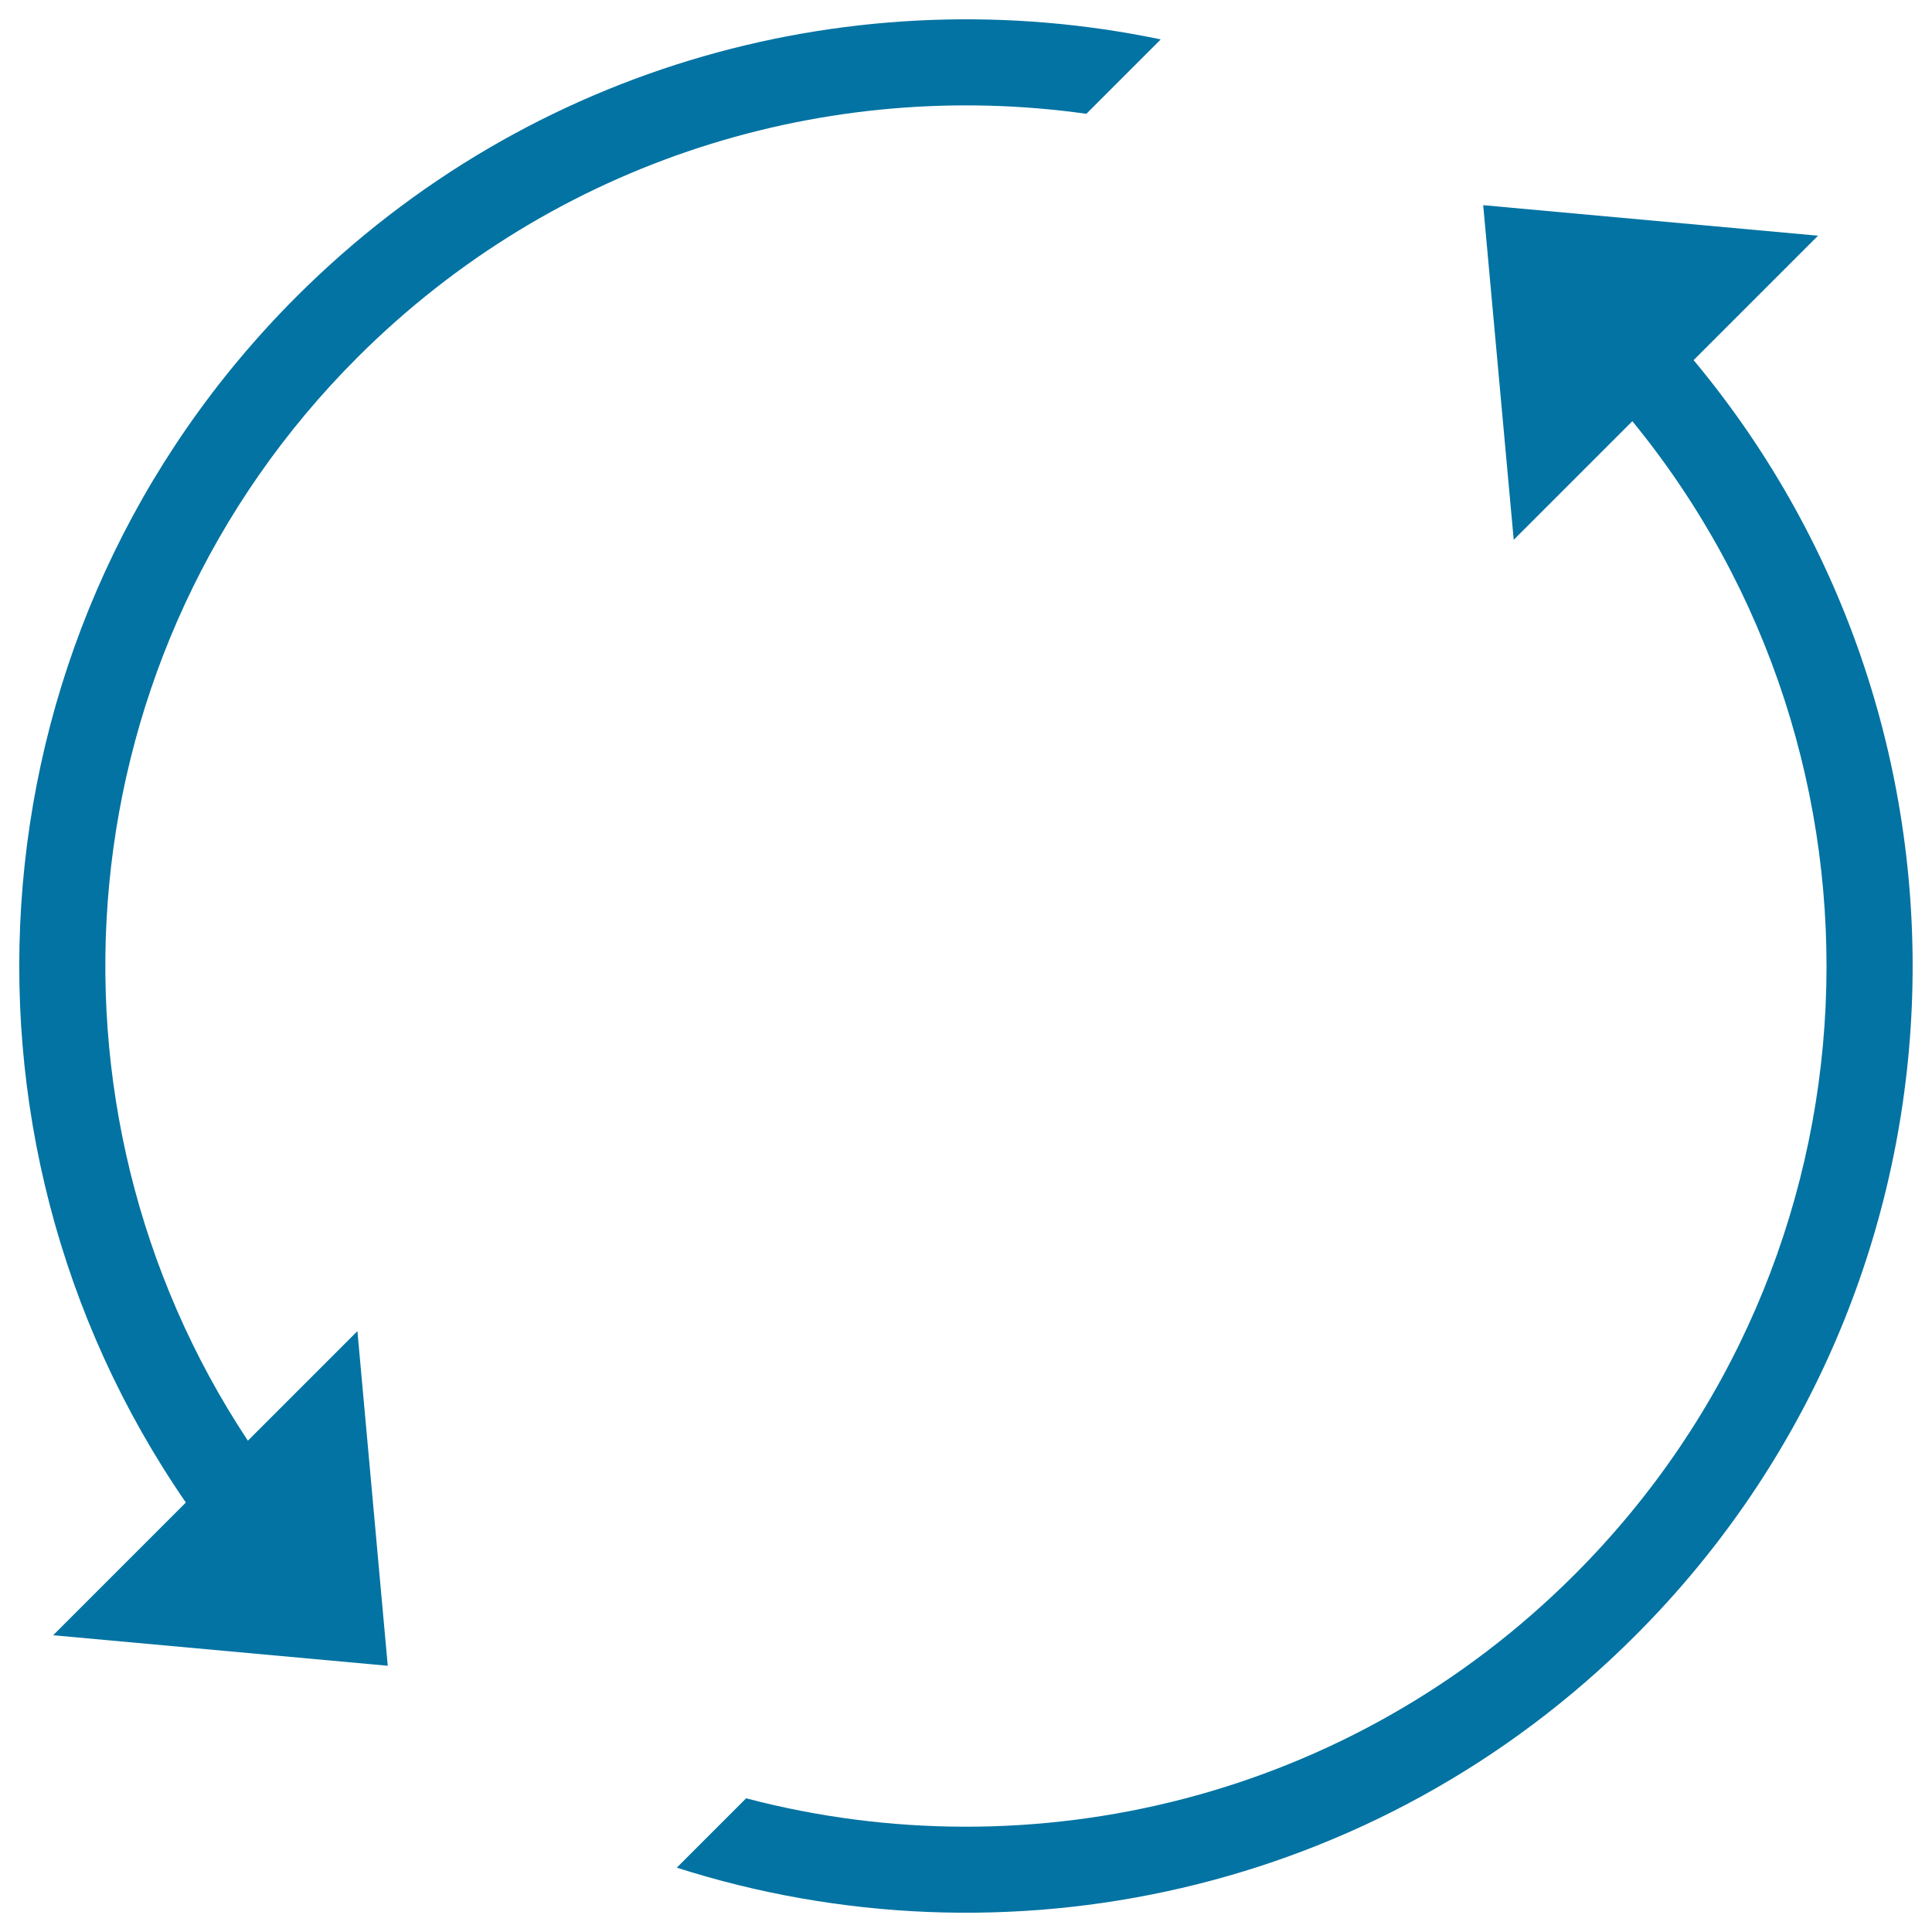
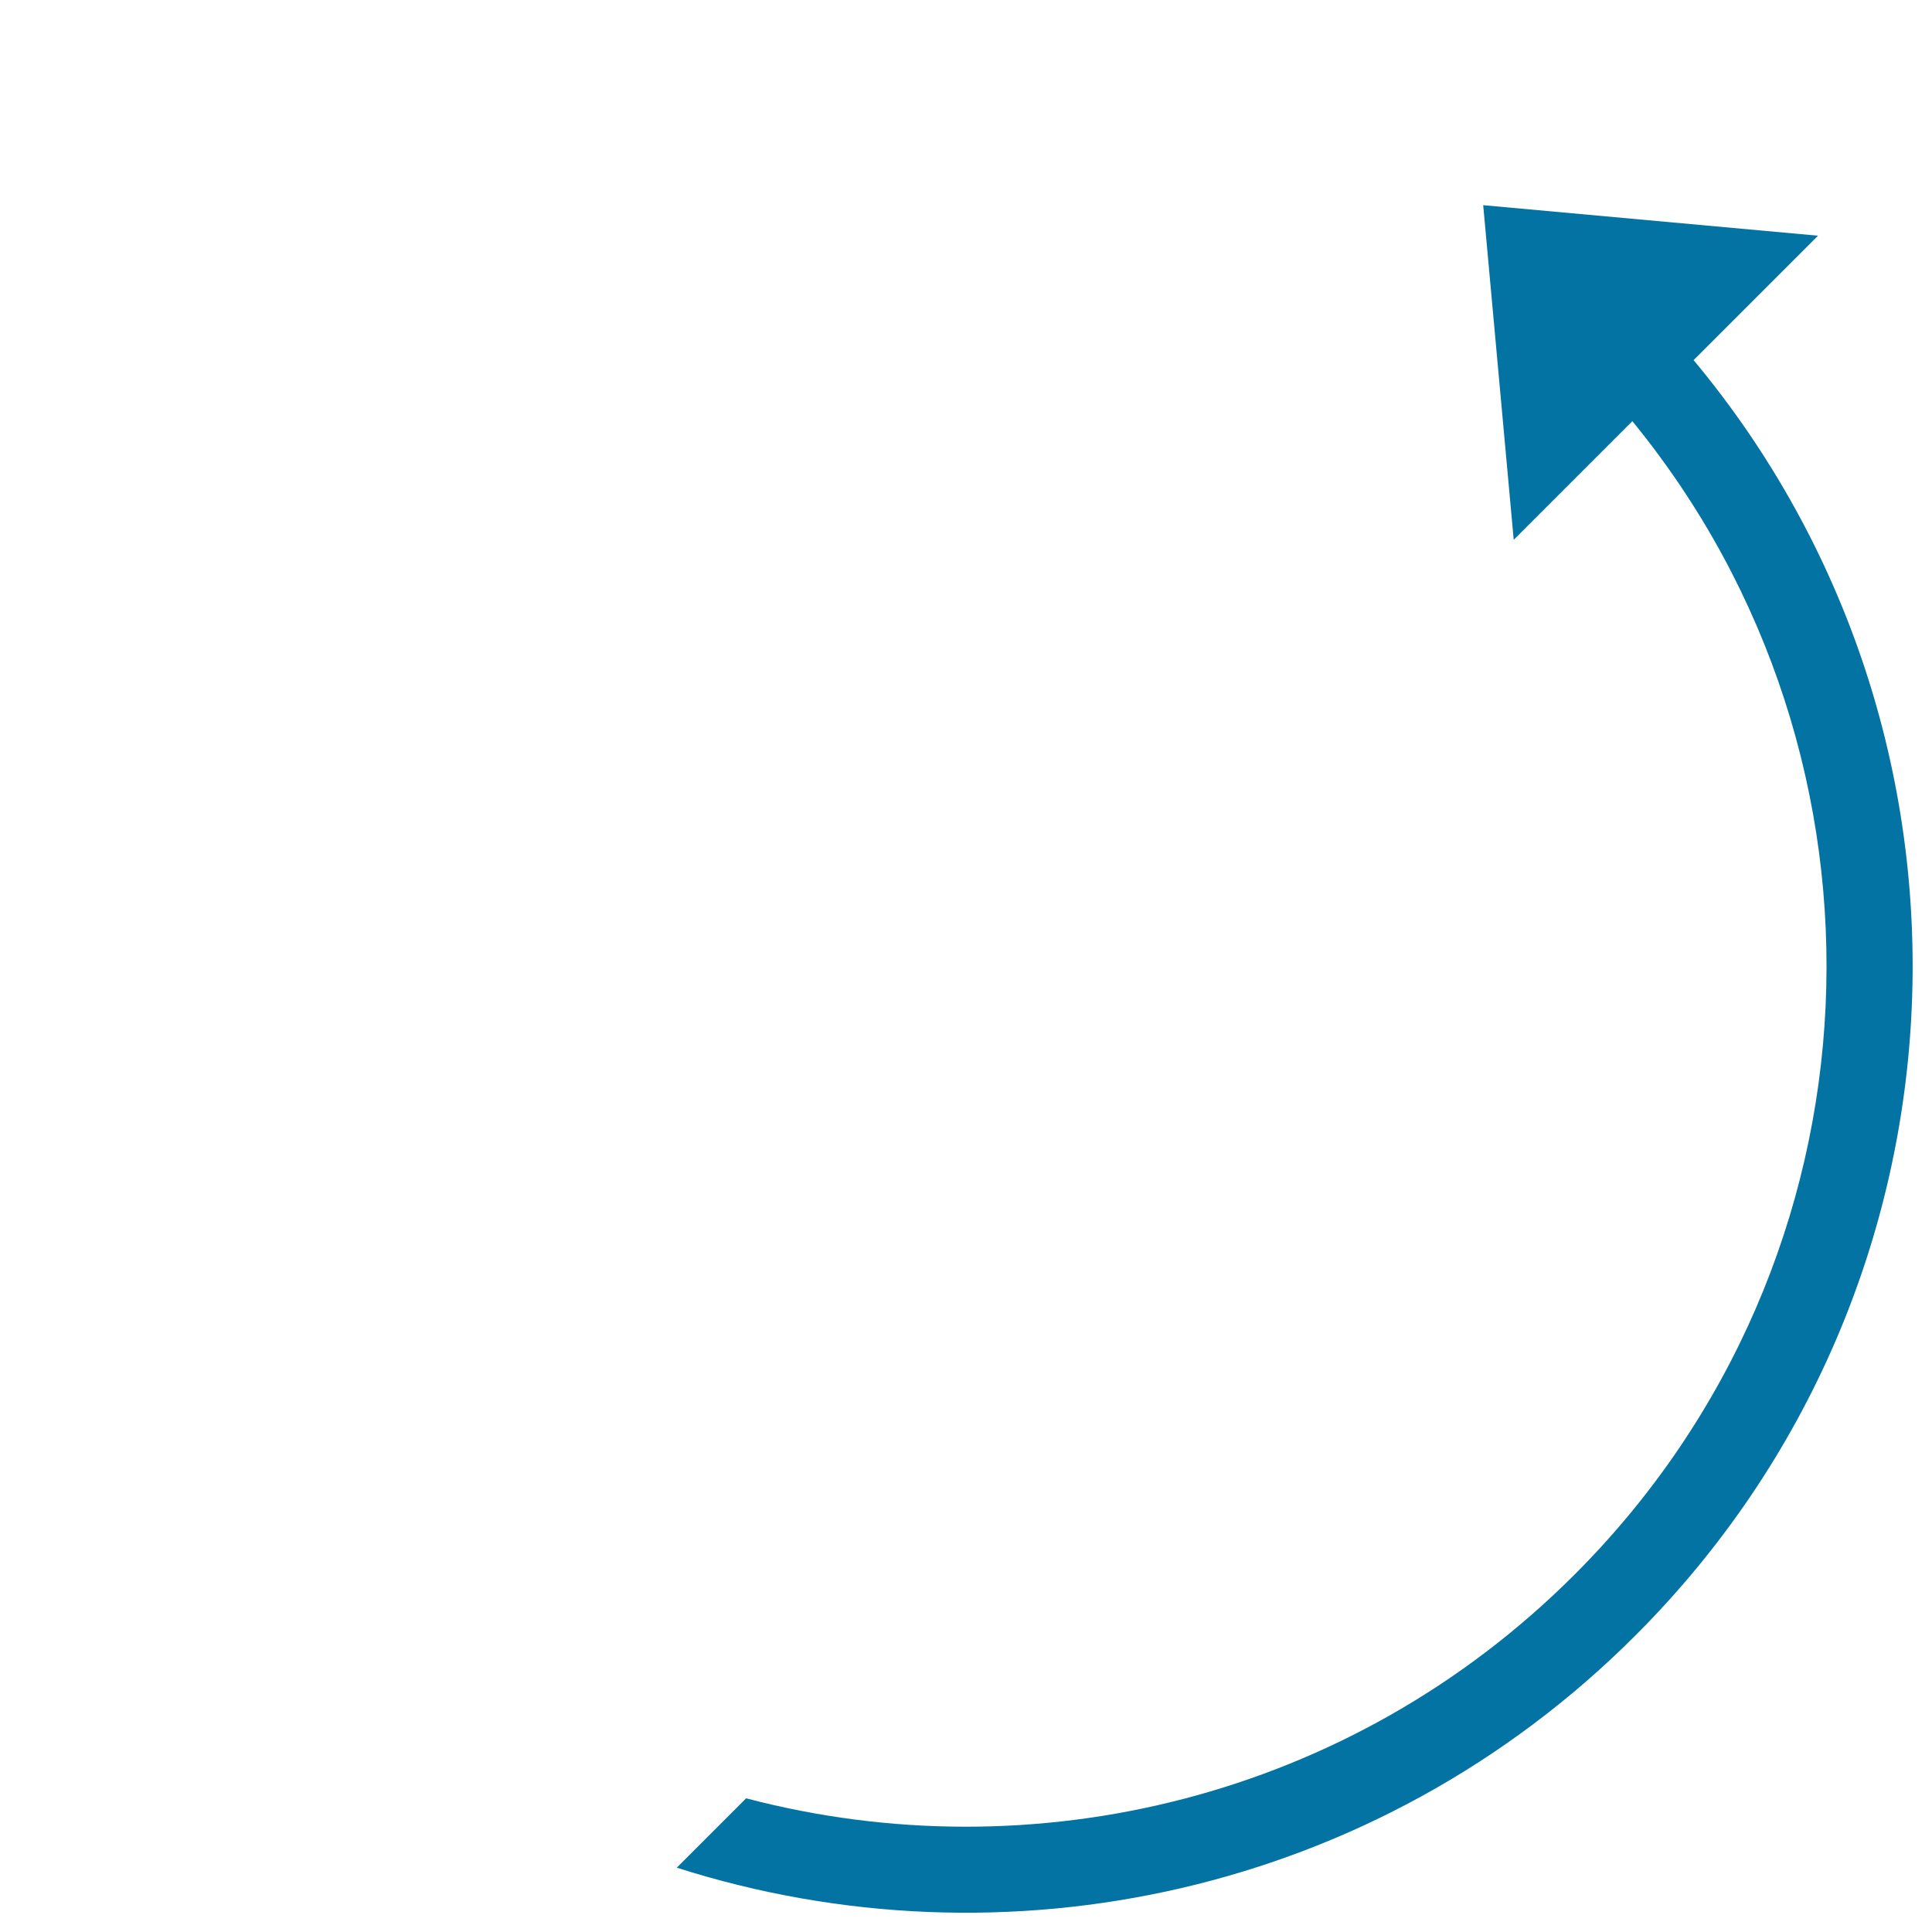
<svg xmlns="http://www.w3.org/2000/svg" viewBox="0 0 1000 1000" style="fill:#0273a2">
  <title>Refreshing Arrows Couple SVG icon</title>
  <g>
    <g>
-       <path d="M562.3,58.9l38.5-38.5C444.3-12.3,275,32.1,153.5,153.5c-169.8,169.8-189,433.3-57.3,624.2l-68.7,68.7l173.2,15.8L185,689l-56.7,56.7C13.7,572.7,32.6,337.4,185,185C287.9,82.2,428.5,40.1,562.3,58.9z" />
      <path d="M941,122l-173.3-15.8l15.8,173.2l61.4-61.4C988.2,393.1,978.3,651.7,815,815C698.8,931.2,534.4,969.8,386.2,930.8l-35.9,35.9c169.2,54.1,362,14.1,496.2-120.2c180.7-180.7,190.7-467.5,30.1-660.1L941,122z" />
    </g>
  </g>
</svg>